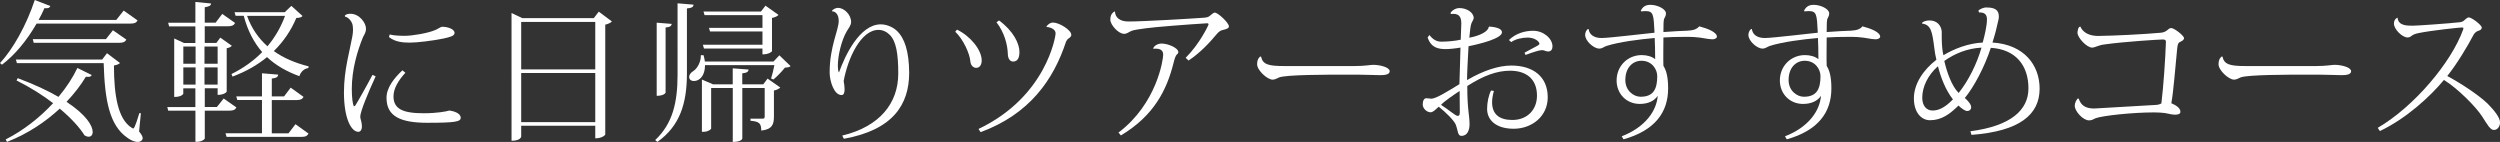
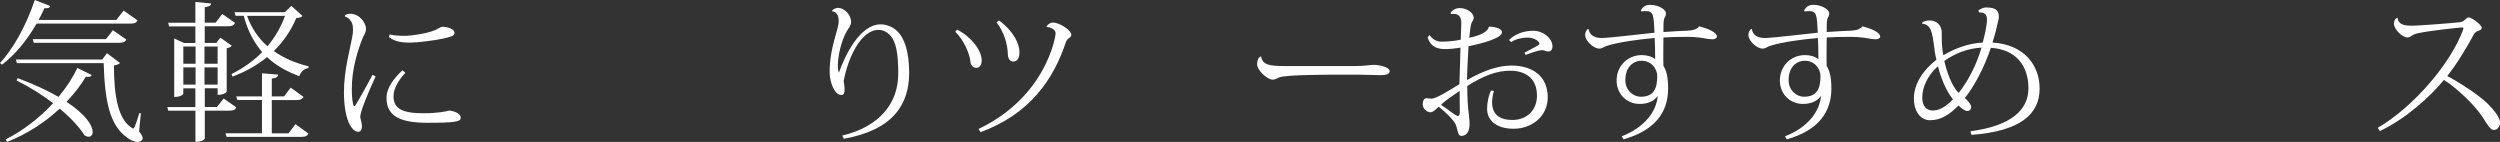
<svg xmlns="http://www.w3.org/2000/svg" id="_レイヤー_2" data-name="レイヤー 2" viewBox="0 0 595.37 33.8">
  <rect x="0" y="0" width="595.37" height="33.8" fill="#333333" stroke="none" />
  <defs>
    <style>
      .cls-1 {
        fill: #fff;
      }
    </style>
  </defs>
  <g id="_文字サブタイトルOL" data-name="文字サブタイトルOL">
    <g>
      <path class="cls-1" d="m32.76,4.86c-.29.54-.68.76-1.73.76H8.71C6.37,9.68,3.53,13.1.47,15.41l-.47-.4C3.02,11.81,6.3,6.01,8.28,0l3.71,1.44c-.18.4-.5.61-1.4.5-.43.97-.9,1.91-1.4,2.81h18.5l1.76-2.23,3.31,2.34ZM4.21,18.61c4.03,1.51,7.23,3.02,9.72,4.46,1.87-2.23,3.42-4.61,4.5-6.88l3.42,1.69c-.18.29-.4.43-.86.43-.18,0-.32,0-.54-.04-1.19,1.98-2.74,4-4.61,5.98,4.72,3.1,6.23,5.72,6.23,7.16,0,.76-.4,1.15-.97,1.15-.29,0-.61-.11-.97-.32-1.08-1.76-3.1-4.03-5.9-6.37-3.38,3.13-7.63,6.01-12.56,7.92l-.32-.58c4.32-2.2,8.17-5.26,11.3-8.64-2.45-1.87-5.36-3.74-8.71-5.4l.29-.58Zm29.34,8.35l-.43,4.36c.58.68.86,1.22.86,1.58,0,.43-.43.9-1.19.9s-1.73-.43-2.48-1.01c-4.21-2.92-5.36-8.78-5.62-17.75H4.03l-.25-.86h20.55l1.15-1.51,3.1,2.34c-.25.25-.72.47-1.44.58,0,7.09.94,12.78,4.21,14.83.18.11.29.18.4.18.36,0,1.22-2.99,1.44-3.67l.36.04ZM7.81,9.32h17.42l1.66-2.12,3.2,2.23c-.29.54-.72.76-1.69.76H8.03l-.22-.86Z" />
      <path class="cls-1" d="m56.3,25.59c-.29.54-.68.76-1.66.76h-5.87v6.66c-.04.18-.76.76-1.91.76h-.32v-7.42h-6.48l-.22-.86h6.69v-4.46h-2.88v1.3s-.32.76-2.16.76v-13.93l2.34,1.08h2.7v-3.96h-6.26l-.22-.86h6.48V.47l3.74.36c-.04.5-.43.72-1.51.9v3.67h2.59l1.58-2.09,3.06,2.16c-.29.54-.72.79-1.69.79h-5.54v3.96h2.77l.94-1.26,2.74,1.94c-.18.25-.65.5-1.22.58v10.33c0,.11-.61.79-2.16.79v-1.58h-3.06v4.46h2.88l1.62-2.02,3.02,2.12Zm-9.72-14.51h-2.92v4.1h2.92v-4.1Zm-2.92,4.97v4.1h2.92v-4.1h-2.92Zm8.17-4.97h-3.13v4.1h3.13v-4.1Zm-3.13,9.07h3.13v-4.1h-3.13v4.1Zm20.01,11.59l1.66-2.16,3.1,2.23c-.29.54-.68.79-1.69.79h-17.82l-.25-.86h8.68v-7.92h-5.87l-.25-.86h6.12v-5.51l3.85.32c-.04.58-.4.79-1.51.94v4.25h2.92l1.58-2.09,3.06,2.2c-.29.54-.72.76-1.66.76h-5.9v7.92h4Zm.68-30.34l2.66,2.41c-.29.32-.65.43-1.48.47-1.22,2.88-2.99,5.58-5.36,7.88,2.3,1.66,5.11,2.84,8.28,3.64l-.04.4c-1.01.14-1.8.86-2.16,1.94-3.06-1.12-5.62-2.59-7.7-4.54-2.27,1.87-4.97,3.42-8.21,4.64l-.25-.61c2.84-1.4,5.29-3.17,7.31-5.22-1.98-2.3-3.46-5.11-4.39-8.64h-1.94l-.25-.86h11.95l1.58-1.51Zm-10.55,2.38c1.04,2.92,2.7,5.33,4.86,7.24,1.84-2.2,3.24-4.64,4.18-7.24h-9.04Z" />
      <path class="cls-1" d="m89.46,18.18c-1.84,4-3.64,8.35-3.67,9.61,0,.5.4,1.3.4,2.27s-.43,1.33-.86,1.33c-1.62,0-3.42-3.02-3.42-9.4,0-5.36,1.4-9.93,1.98-13.21.11-.58.18-1.12.18-1.66,0-.22-.04-.47-.04-.68,0-1.22-1.08-2.38-1.87-2.48l-.04-.25c.32-.36.86-.43,1.33-.43,2.2,0,3.71,2.23,3.71,3.53,0,1.01-.5,1.55-.72,2.05-1.3,3.2-2.66,7.63-2.66,12.31,0,2.2.22,3.53.47,4.14l.32-.11c.61-.94,2.92-5.04,4.14-7.38l.76.36Zm7.09-.86c-1.62,1.76-2.84,3.71-2.84,5.62,0,2.99,2.2,4.03,7.16,4.03,3.1,0,5.36-.4,6.15-.65,1.94.29,2.7,1.01,2.7,1.73,0,.94-1.33,1.19-7.95,1.19s-9.72-1.66-9.72-5.94c0-2.45,1.8-4.68,3.78-6.55l.72.58Zm-3.74-9.11c.9.25,2.41.32,3.56.32,1.84,0,5.47-.61,7.27-1.37.61-.25,1.37-.79,1.62-.79,1.37,0,2.99.54,2.99,1.48,0,.76-1.26,1.01-2.66,1.33-2.66.54-6.26.97-7.99.97-1.58,0-3.53-.14-4.97-1.33l.18-.61Z" />
-       <path class="cls-1" d="m142.59,2.77l3.13,2.34c-.25.29-.86.61-1.58.76v26.17c0,.07-.65.9-2.38.9v-2.99h-17.64v2.56c0,.07-.14,1.01-2.3,1.01V3.1l2.56,1.22h17.03l1.19-1.55Zm-.83,2.45h-17.64v11.3h17.64V5.22Zm-17.64,23.87h17.64v-11.7h-17.64v11.7Z" />
-       <path class="cls-1" d="m161.35.79l3.82.32c-.07.58-.43.79-1.58.9v15.69c-.04,6.88-1.62,12.24-7.02,16.09l-.54-.43c4.18-3.96,5.33-8.93,5.33-15.62V.79Zm-1.4,4.9c-.04.5-.36.76-1.44.86v15.48c0,.07-.32.79-2.12.79V5.4l3.56.29Zm25.66,7.49l2.66,2.56c-.25.29-.68.32-1.33.36-.72.9-1.91,2.16-2.77,2.84l-.54-.25c.25-.72.58-2.09.79-3.17h-16.52c0,2.56-1.33,3.78-2.66,3.78-.54,0-1.12-.29-1.12-.97,0-.54.4-1.04.94-1.37,1.01-.61,1.91-2.27,1.84-3.82h.65c.14.54.25,1.04.32,1.51h16.34l1.4-1.48Zm-3.85,6.91l1.04-1.37,3.02,2.12c-.25.29-.83.58-1.51.72v6.19c0,1.8-.36,3.06-3.02,3.35,0-1.73-.47-2.16-2.56-2.34v-.5h2.84c.43,0,.54-.11.54-.58v-6.73h-5.33v12.06c0,.07-.29.79-2.27.79v-12.85h-5.15v9.68c0,.14-.72.76-1.84.76h-.36v-12.45l2.66,1.15h4.68v-3.82l3.78.29c-.07.54-.4.79-1.51.9v2.63h4.97Zm-14.36-9.43h14.18v-3.17h-12.49l-.25-.86h12.74v-3.02h-13.79l-.25-.86h13.68l1.08-1.4,3.1,2.2c-.22.29-.83.58-1.55.72v7.92c0,.07-.65.76-2.27.76v-1.4h-13.93l-.25-.86Z" />
      <path class="cls-1" d="m198.11,2.63c.22-.43.94-.76,1.48-.76,1.37,0,3.1,1.55,3.1,3.38,0,.76-.61,1.51-1.04,2.2-1.33,2.3-2.12,5.94-2.12,8.21,0,.65.07,1.19.22,1.55h.07c1.4-3.92,4.9-11.41,9.93-11.41,1.19,0,2.74.5,3.85,1.55,1.84,1.76,2.88,4.9,2.92,9.97,0,7.6-3.89,13.64-15.55,15.73l-.4-.76c9.03-2.16,13.35-7.81,13.35-14.76,0-4.64-.47-7.74-2.09-9.29-.68-.68-1.58-1.12-2.63-1.12-4.18,0-7.27,6.7-8.28,12.17.11.65.22,1.37.22,1.98,0,.79-.18,1.37-.72,1.37-1.84,0-2.84-3.42-2.84-5.36,0-6.23,2.16-10.08,2.16-12.31,0-1.76-.97-2.27-1.55-2.27l-.07-.07Z" />
      <path class="cls-1" d="m227.92,7.06c3.13,1.51,5.87,4.79,5.87,7.34,0,.94-.4,1.76-1.33,1.76-.61,0-1.3-.54-1.37-1.55-.14-1.8-1.66-5.22-3.6-7.06l.43-.5Zm21.27-.68c.25-.5.9-1.01,1.58-1.01,1.51,0,4.36,1.8,4.36,2.92,0,.47-.43.72-.79.97-.14.14-.32.32-.47.68-2.99,9.04-8.64,17.21-20.34,21.53l-.5-.76c16.2-7.7,18.36-22.14,18.36-22.71,0-1.33-1.84-1.58-2.16-1.58l-.04-.04Zm-11.27-1.51c3.42,2.52,4.86,5.51,4.86,7.49,0,1.51-.5,2.3-1.51,2.3-.72,0-1.26-.68-1.26-1.87-.07-2.16-.83-5.08-2.7-7.49l.61-.43Z" />
-       <path class="cls-1" d="m282.38,13.75c3.35-3.35,5.44-7.77,5.44-7.96,0-.11-.14-.25-.29-.25-4.25.25-12.67.9-14.61,1.19-1.66.22-2.84.4-3.42.61-.76.32-1.12.72-1.8.72-1.37,0-3.28-2.16-3.28-3.38,0-.86.25-1.48.97-1.94l.14.04c.07,1.44,1.22,2.34,3.2,2.34,3.56,0,15.05-.68,17.96-.9.76-.07,1.04-.14,1.4-.43.5-.4.9-.79,1.22-.79.72,0,3.35,2.41,3.35,3.28,0,.47-.58.65-1.33.83-.61.11-1.08.4-1.66,1.12-1.48,1.76-3.74,4.28-6.62,6.19l-.68-.65Zm-7.74-2.23c.14-.54,1.01-1.15,1.98-1.15,1.55,0,4,1.04,4,2.05,0,.29-.22.43-.4.61-.22.22-.47.86-.72,1.87-1.62,6.55-4.72,12.67-12.56,17.35l-.58-.68c9.14-6.88,10.65-17.39,10.65-18.54,0-1.08-.72-1.44-1.8-1.44-.18,0-.36,0-.54.04l-.04-.11Z" />
      <path class="cls-1" d="m322.63,15.73c2.38,0,3.78-.29,4.36-.29,1.73,0,3.96.61,3.96,1.51,0,.61-.65.94-2.05.94-.65,0-1.4,0-2.12-.04-1.55-.07-4.36-.07-6.55-.07-4.25,0-13.82,0-15.59.65-.47.18-.94.54-1.55.54-1.3,0-3.71-2.23-3.71-3.67,0-.86.22-1.37.68-1.8l.25-.04c.4,1.91,1.8,2.27,5.47,2.27h16.85Z" />
      <path class="cls-1" d="m354.74,6.33c1.84.14,2.95.58,2.95,1.37,0,1.44-5.11,2.74-7.96,3.31-.11,1.98-.36,6.37-.36,8.06,3.89-2.27,7.52-3.46,10.55-3.46,5.18,0,8.67,2.63,8.67,7.56,0,4.57-3.82,7.49-8.1,7.49s-6.34-2.12-6.34-4.72c0-1.55.36-3.24.94-4.39l.68.11c-.29,1.01-.43,1.94-.43,2.7,0,2.88,1.76,4.21,4.82,4.21,3.6,0,5.87-2.48,5.87-5.79,0-4.1-2.7-5.94-6.41-5.94-3.17,0-6.34,1.19-10.19,3.64,0,5.79.54,6.88.54,9.11,0,1.51-.58,2.77-1.94,2.77-.94,0-.79-1.33-1.37-2.74-.4-.94-2.3-2.84-4.03-4.21-.61.54-1.3,1.33-1.94,1.33-.9,0-1.87-.9-1.87-1.87,0-.83.29-1.48.86-1.48.36,0,.79.11,1.22.11,1.08,0,4.03-1.84,6.66-3.46.07-2.88.22-6.55.25-8.71-1.22.22-2.66.36-3.46.36-1.73,0-3.53-.25-4.36-2.77l.43-.58c.86,1.12,1.76,1.58,2.81,1.58,1.58,0,3.35-.18,4.64-.47.04-.68.14-3.38.14-3.85,0-1.87-.76-2.45-2.45-2.27l-.14-.22c.29-.54,1.15-1.19,2.16-1.19,1.66,0,3.38,1.01,3.38,2.38,0,.36-.47.97-.58,1.37-.18.54-.29,1.51-.47,3.31,2.56-.47,4.5-1.51,4.61-2.52l.18-.14Zm-7.09,20.55c0-1.55-.04-3.46-.04-5.22-1.26.83-3.67,2.45-4.43,3.31,1.73,1.08,3.42,2.63,3.96,2.63.32,0,.5-.18.5-.72Zm11.7-17.35c1.66-1.62,3.85-2.2,5.76-2.2,2.52,0,4.61,1.87,4.61,3.71,0,.65-.29,1.22-1.01,1.22s-.79-.32-1.51-.32c-.65,0-2.27.54-3.89,1.15l-.25-.54c.9-.47,2.12-1.15,3.2-1.73.18-.18.36-.25.36-.36,0-.61-1.22-1.51-2.77-1.51-1.3,0-2.92.32-3.96,1.08l-.54-.5Z" />
      <path class="cls-1" d="m390.74,2.59c.36-.83,1.04-1.44,2.27-1.44,1.76,0,3.74,1.01,3.74,2.05,0,.61-.32.94-.47,1.37-.11.43-.14,1.22-.14,3.06,2.34-.18,4.61-.29,5.72-.32,1.51-.07,2.27-.4,2.81-1.04,2.05.54,4.21,1.4,4.21,2.48,0,.36-.58.61-1.04.61-1.12,0-2.48-.43-4.39-.54-.61-.04-1.4-.04-2.27-.04-1.69,0-3.67.04-5.04.14,0,.97-.07,5.69,0,6.77.68,1.08,1.12,2.59,1.12,5.36,0,5.65-3.1,10.01-10.62,12.13l-.43-.72c5.51-2.12,8.32-6.01,8.57-9.65-.79,1.22-2.27,1.94-4.28,1.94-3.2,0-5.51-2.45-5.51-5.58,0-3.46,2.63-6.05,5.98-6.05,1.22,0,2.41.32,3.2.97,0-1.87-.04-3.78-.11-5.04-3.71.32-8.46.94-11.41,1.87-.86.29-1.01.65-1.84.65-1.33-.04-3.31-1.84-3.31-3.24,0-.61.25-1.08.61-1.4h.22c.07.54.43,2.12,3.13,2.12,1.8,0,10.58-1.08,12.56-1.26-.22-4.39-.25-5.15-2.2-5.15-.32,0-.65.04-.97.07l-.11-.14Zm3.92,15.48c0-1.51-1.22-3.6-3.74-3.6-2.05,0-3.85,1.58-3.85,4.61,0,2.52,1.98,3.96,3.64,3.96,3.13,0,3.96-1.94,3.96-4.97Z" />
      <path class="cls-1" d="m429.62,2.59c.36-.83,1.04-1.44,2.27-1.44,1.76,0,3.74,1.01,3.74,2.05,0,.61-.32.94-.47,1.37-.11.43-.14,1.22-.14,3.06,2.34-.18,4.61-.29,5.72-.32,1.51-.07,2.27-.4,2.81-1.04,2.05.54,4.21,1.4,4.21,2.48,0,.36-.58.61-1.04.61-1.12,0-2.48-.43-4.39-.54-.61-.04-1.4-.04-2.27-.04-1.69,0-3.67.04-5.04.14,0,.97-.07,5.69,0,6.77.68,1.08,1.12,2.59,1.12,5.36,0,5.65-3.1,10.01-10.62,12.13l-.43-.72c5.51-2.12,8.31-6.01,8.57-9.65-.79,1.22-2.27,1.94-4.28,1.94-3.2,0-5.51-2.45-5.51-5.58,0-3.46,2.63-6.05,5.98-6.05,1.22,0,2.41.32,3.2.97,0-1.87-.04-3.78-.11-5.04-3.71.32-8.46.94-11.41,1.87-.86.29-1.01.65-1.84.65-1.33-.04-3.31-1.84-3.31-3.24,0-.61.25-1.08.61-1.4h.22c.07.54.43,2.12,3.13,2.12,1.8,0,10.58-1.08,12.56-1.26-.22-4.39-.25-5.15-2.2-5.15-.32,0-.65.04-.97.07l-.11-.14Zm3.92,15.48c0-1.51-1.22-3.6-3.74-3.6-2.05,0-3.85,1.58-3.85,4.61,0,2.52,1.98,3.96,3.64,3.96,3.13,0,3.96-1.94,3.96-4.97Z" />
      <path class="cls-1" d="m471.13,2.56c.43-.5,1.44-.79,1.87-.79,2.99,0,3.02,1.37,3.02,2.38,0,.43-.47,1.98-.58,2.63-.25,1.19-.61,2.2-.94,3.35,7.56.47,11.23,5.4,11.23,10.98,0,6.19-4.75,10.15-16.23,11.01l-.25-.86c9.68-1.26,13.82-5.08,13.82-10.22,0-5.44-3.02-9.29-8.96-9.65-1.48,4.54-4,9.29-6.19,11.95.68.58,1.51,1.51,1.51,2.16s-.47.94-.97.94c-.43,0-1.3-.58-2.05-1.3-2.09,2.05-4.03,3.49-6.8,3.49-1.98,0-3.82-1.76-3.82-5.22s2.27-6.8,5.36-9.18c-.22-.86-.4-1.94-.5-2.81-.5-4.03-.83-5.51-2.88-5.8l-.07-.14c.36-.43,1.12-.61,1.84-.61,1.69,0,2.77,1.15,2.88,2.66v1.37c0,1.62.14,3.2.4,4.25,2.63-1.58,5.94-2.84,9.36-3.02.47-1.73,1.01-4,1.01-5.51,0-1.19-.58-1.69-1.87-1.66l-.18-.4Zm-6.05,21.09c-1.69-2.12-2.88-5.15-3.56-7.88-2.41,2.12-3.74,4.93-3.74,7.49,0,1.98,1.04,3.06,2.45,3.06,1.22,0,2.77-.47,4.86-2.66Zm-2.05-9.14c.61,2.63,1.73,5.94,3.42,7.63,2.34-2.92,4.36-6.98,5.44-10.8-3.49.18-6.52,1.51-8.85,3.17Z" />
-       <path class="cls-1" d="m495.04,23.5c.58,1.69,1.73,2.34,3.71,2.34.4,0,11.01-.65,14.79-.86.5-.04.9-.18,1.19-.36.5-4.07.94-10.51,1.08-14.61,0-.4-.11-.61-.76-.61s-9.07.5-13.93,1.19c-.61.07-1.22.25-1.69.43-.25.07-.76.32-1.19.32-1.29,0-3.49-2.38-3.49-3.53,0-.25.11-1.48.68-1.48.65,1.51,2.27,2.23,4.21,2.23,3.89-.04,10.91-.4,14.9-.76,1.58-.11,1.76-1.12,2.52-1.12s3.06,1.84,3.06,2.38c0,.5-.5.72-.97.94-.5.25-.58.79-.68,1.8-.4,3.92-.86,10.08-1.37,12.78,1.15.5,2.16,1.15,2.16,2.05,0,.65-.86.68-1.37.68-1.01,0-1.76-.43-3.53-.5-.43,0-.94-.04-1.4-.04-5.18,0-12.38.79-13.93,1.4-.4.18-.83.5-1.51.5-1.48,0-3.42-2.2-3.42-3.46,0-.68.29-1.26.68-1.73h.25Z" />
-       <path class="cls-1" d="m551.59,15.73c2.38,0,3.78-.29,4.36-.29,1.73,0,3.96.61,3.96,1.51,0,.61-.65.94-2.05.94-.65,0-1.4,0-2.12-.04-1.55-.07-4.36-.07-6.55-.07-4.25,0-13.82,0-15.59.65-.47.18-.94.54-1.55.54-1.3,0-3.71-2.23-3.71-3.67,0-.86.22-1.37.68-1.8l.25-.04c.4,1.91,1.8,2.27,5.47,2.27h16.85Z" />
      <path class="cls-1" d="m566.25,30.45c8.67-5.08,17.49-15.51,20.34-23.4.04-.14.07-.22.07-.29,0-.14-.11-.22-.36-.22-.47,0-7.09.68-10.29,1.33-.9.18-1.22.36-1.58.58-.32.22-.5.47-1.08.47-1.26,0-3.24-1.94-3.24-3.31,0-1.04.76-1.4.86-1.4.18,1.91,2.2,1.91,3.63,1.91,1.04,0,8.68-.54,11.27-.83.58-.11.79-.25,1.04-.5.29-.29.72-.65,1.01-.65.72,0,3.1,1.84,3.1,2.41,0,.54-.47.68-1.01.86-.5.22-.83.65-1.01,1.01-1.19,2.3-3.96,6.95-6.19,9.68,3.35,1.8,7.49,4.54,9.58,6.55,1.58,1.58,2.99,3.35,2.99,4.5,0,.94-.58,1.8-1.48,1.8-.83,0-1.51-1.22-2.77-3.2-1.51-2.34-5.87-6.73-9.11-8.71-3.28,3.96-9,9.21-15.26,12.17l-.5-.76Z" />
    </g>
  </g>
</svg>